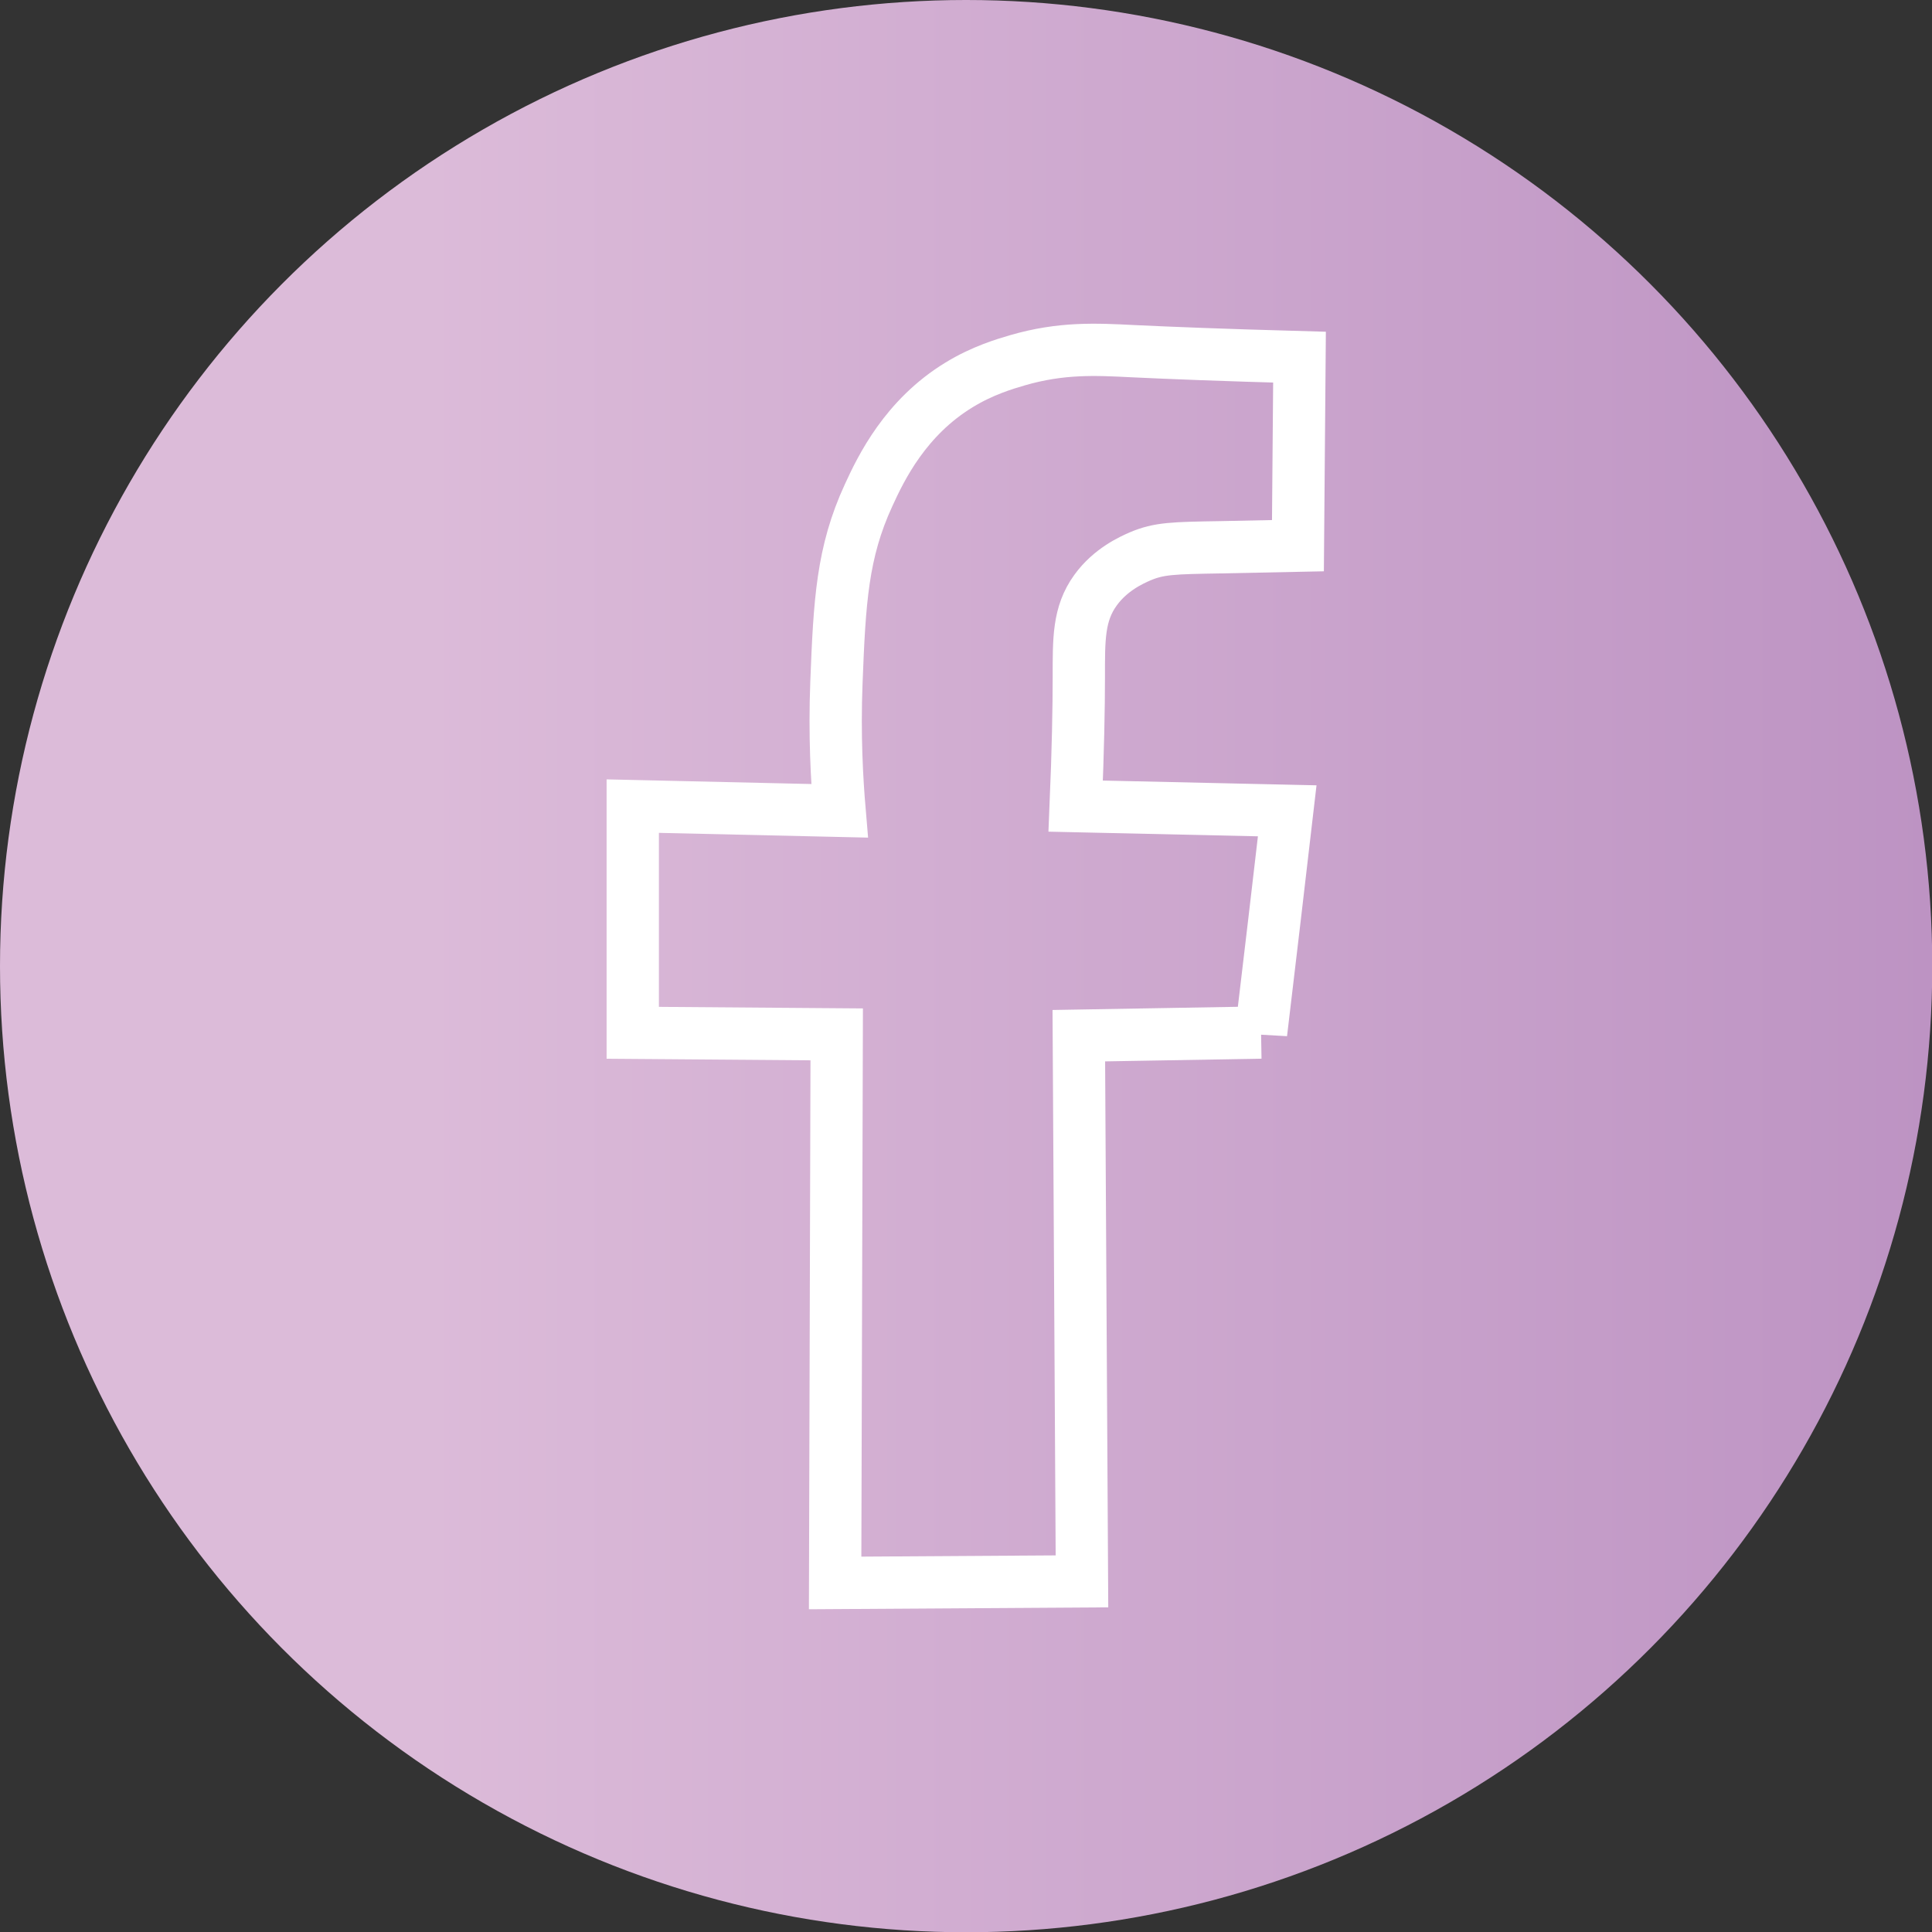
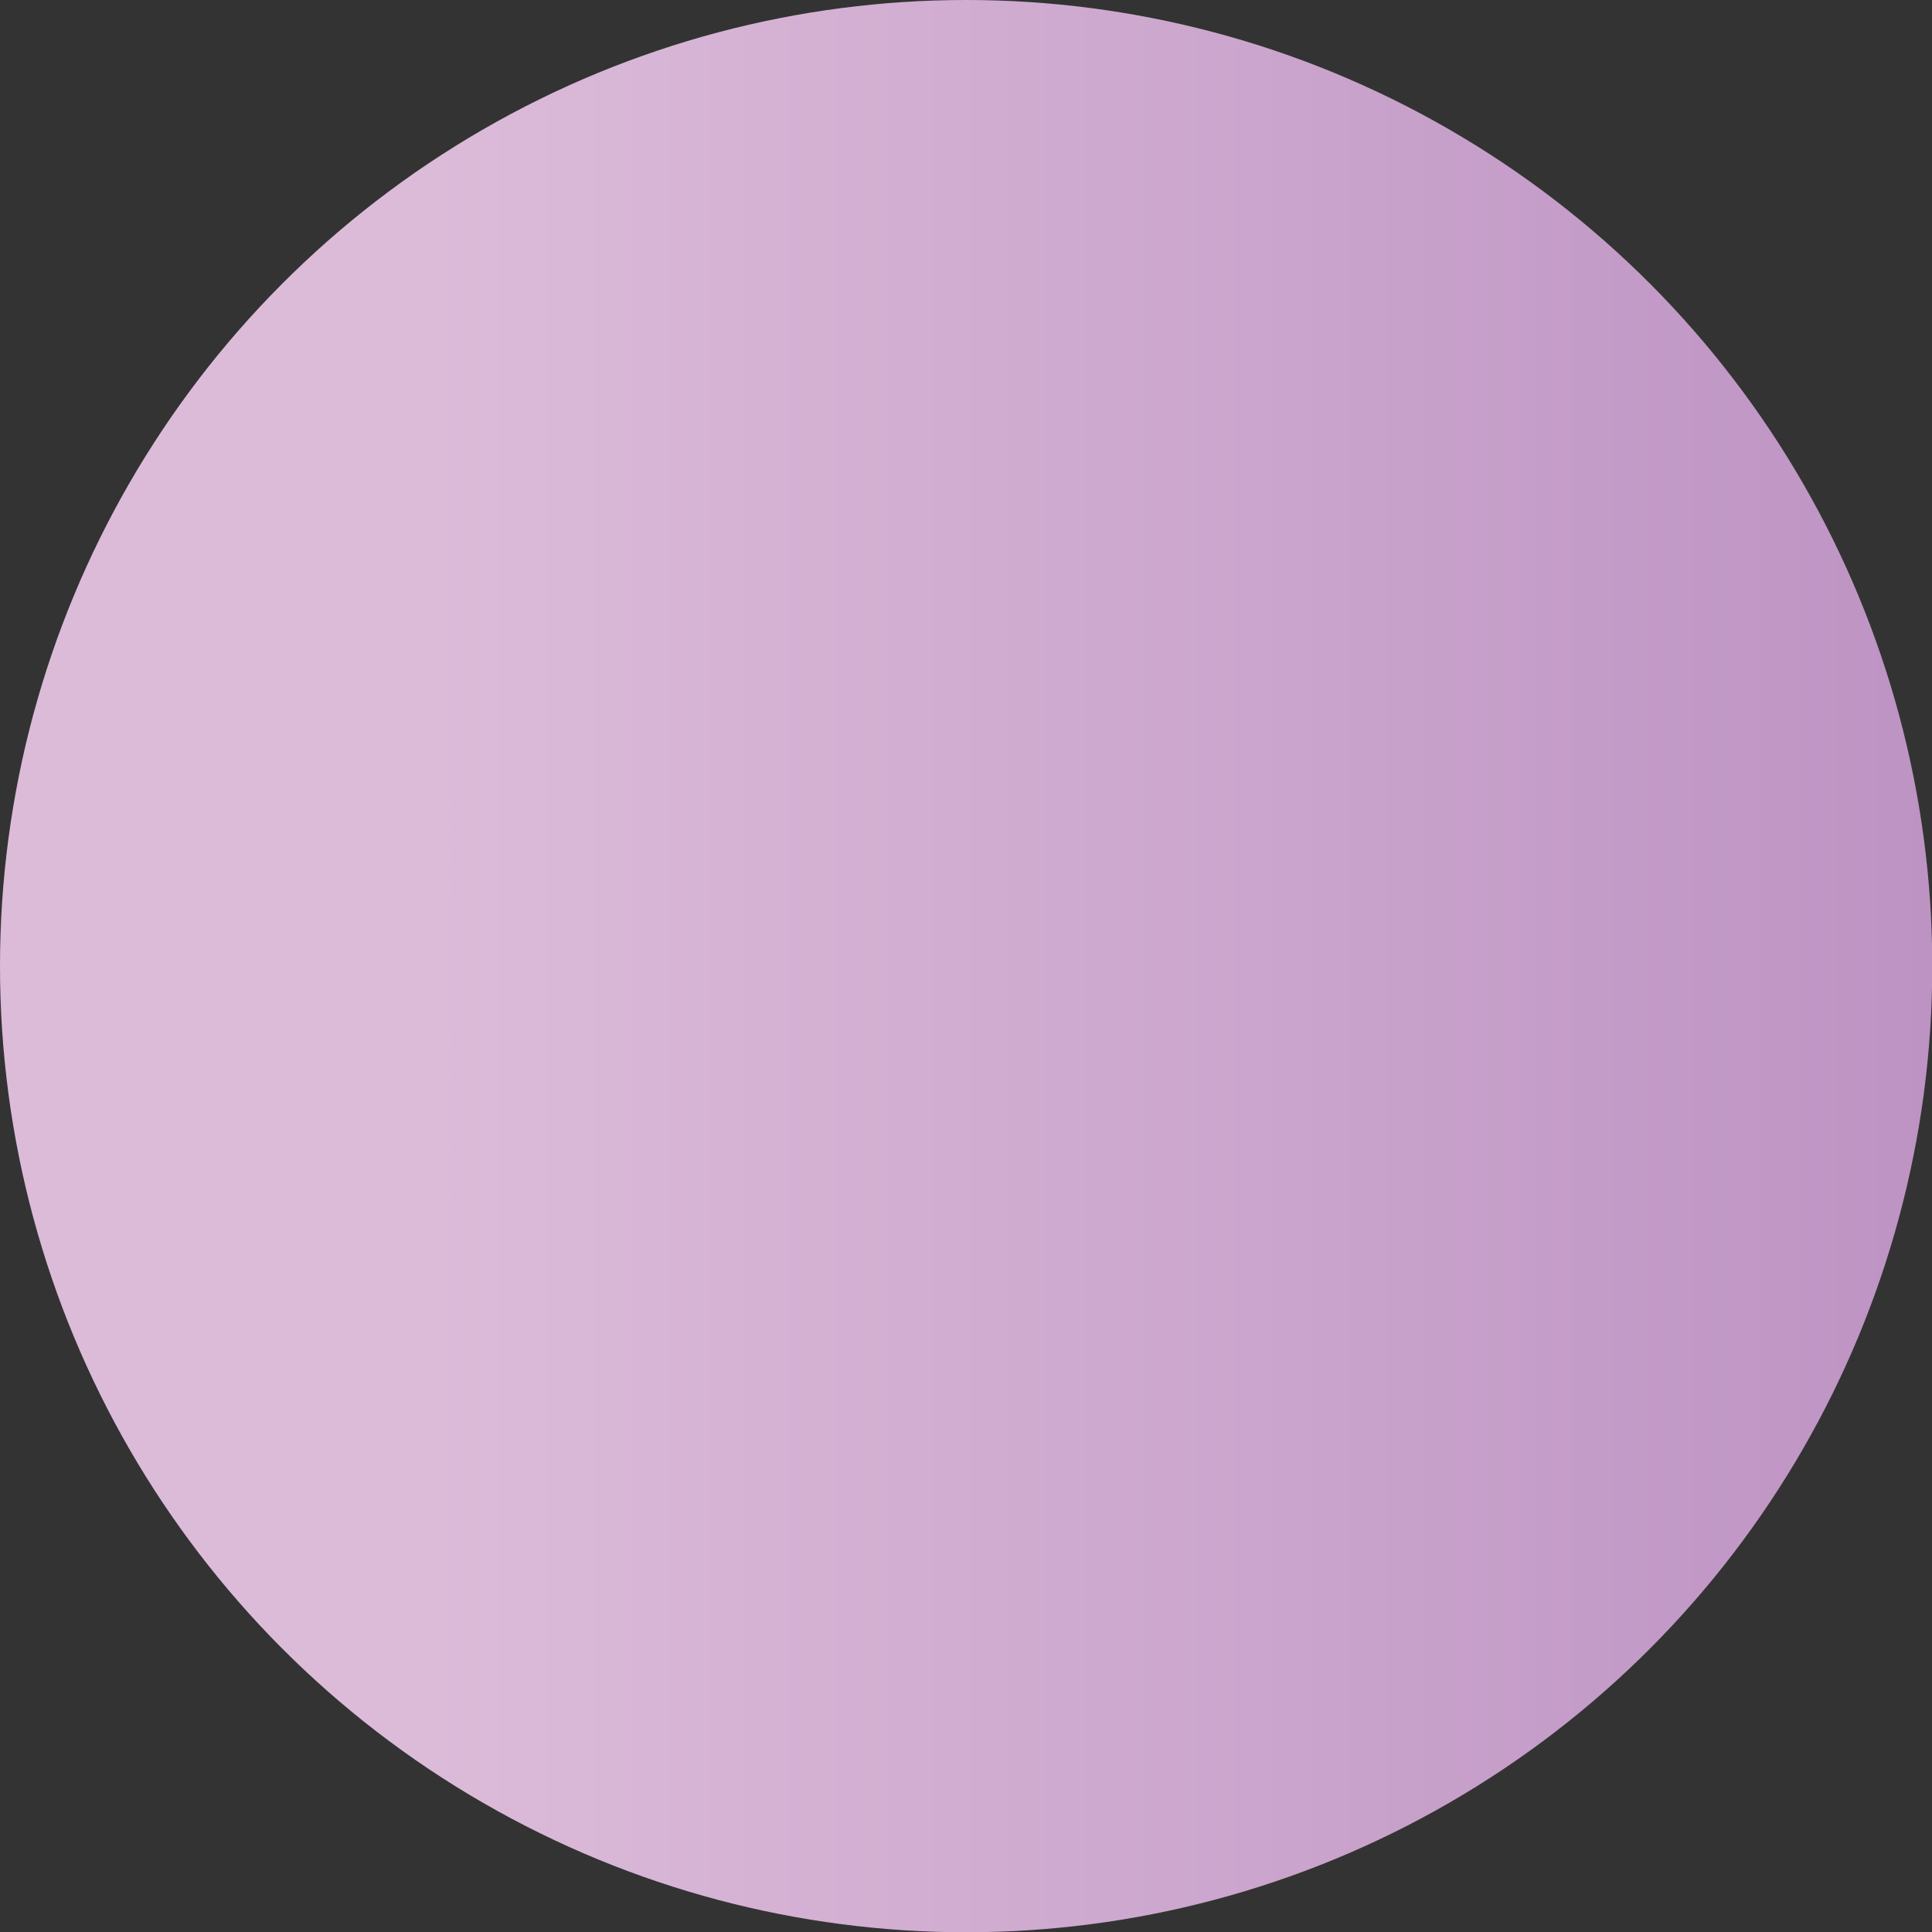
<svg xmlns="http://www.w3.org/2000/svg" id="Layer_2" data-name="Layer 2" viewBox="0 0 73.89 73.89">
  <rect x="0" y="0" width="73.89" height="73.89" fill="#333333" stroke="none" />
  <defs>
    <style>
      .cls-1 {
        fill: none;
        stroke: #fff;
        stroke-linecap: round;
        stroke-miterlimit: 10;
        stroke-width: 2px;
      }

      .cls-2 {
        fill: url(#Gradient_bez_nazwy_3);
      }
    </style>
    <linearGradient id="Gradient_bez_nazwy_3" data-name="Gradient bez nazwy 3" x1="0" y1="36.95" x2="73.89" y2="36.95" gradientUnits="userSpaceOnUse">
      <stop offset=".22" stop-color="#dcbbd9" />
      <stop offset="1" stop-color="#bd93c3" />
    </linearGradient>
  </defs>
  <g id="Warstwa_1" data-name="Warstwa 1">
    <circle class="cls-2" cx="36.95" cy="36.95" r="36.95" />
-     <path class="cls-1" d="M48.23,39.49c-2.32,.04-4.65,.08-6.97,.12,.04,6.96,.08,13.91,.12,20.87-3.15,.02-6.29,.04-9.44,.06,.02-6.99,.04-13.99,.06-20.98-2.6-.02-5.2-.04-7.8-.06v-8.67c2.64,.06,5.27,.12,7.91,.18-.1-1.18-.2-2.88-.12-4.92,.12-3.08,.22-4.96,1.23-7.15,.48-1.05,1.41-2.97,3.46-4.22,.9-.55,1.75-.8,2.23-.94,1.68-.49,3.01-.42,4.4-.35,1.46,.07,3.5,.15,6.39,.23-.02,2.4-.04,4.81-.06,7.21-1.44,.03-2.45,.05-2.93,.06-1.85,.03-2.38,.04-3.11,.35-.32,.14-1.13,.5-1.7,1.29-.66,.91-.64,1.88-.64,3.34,0,1.12-.03,2.79-.12,4.92,2.7,.06,5.39,.12,8.09,.18-.33,2.83-.66,5.67-1,8.5Z" />
  </g>
</svg>